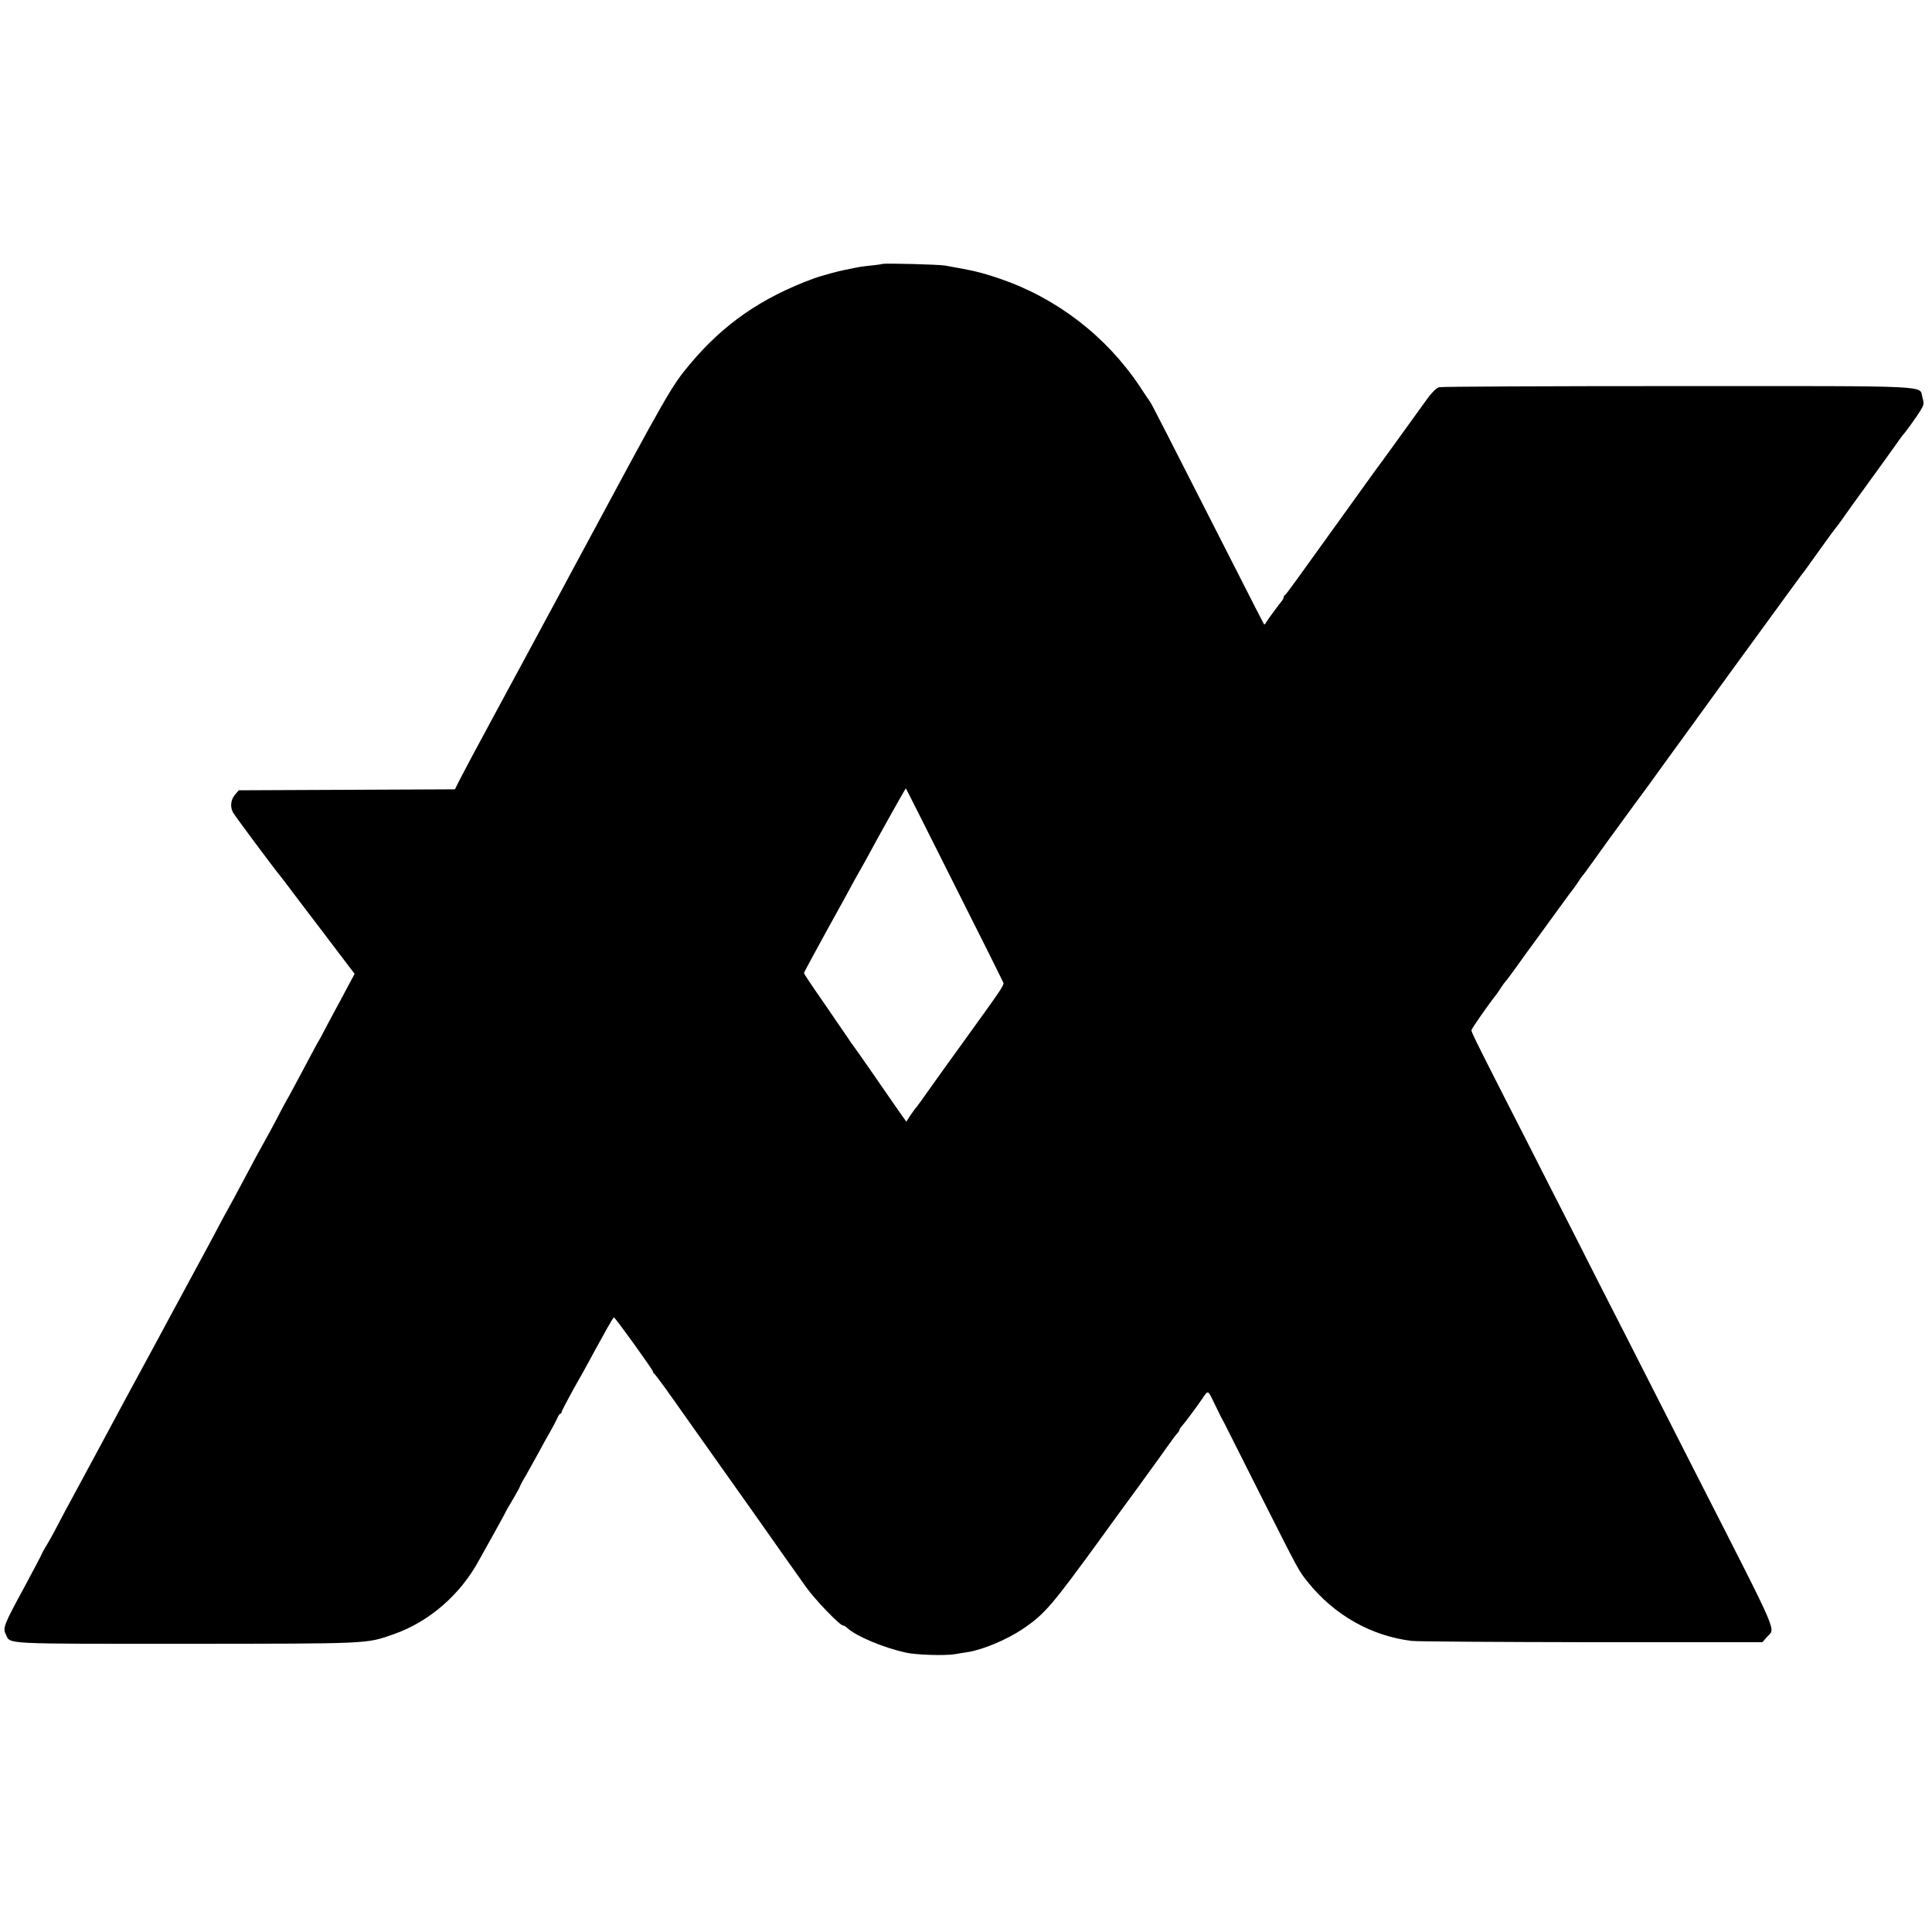
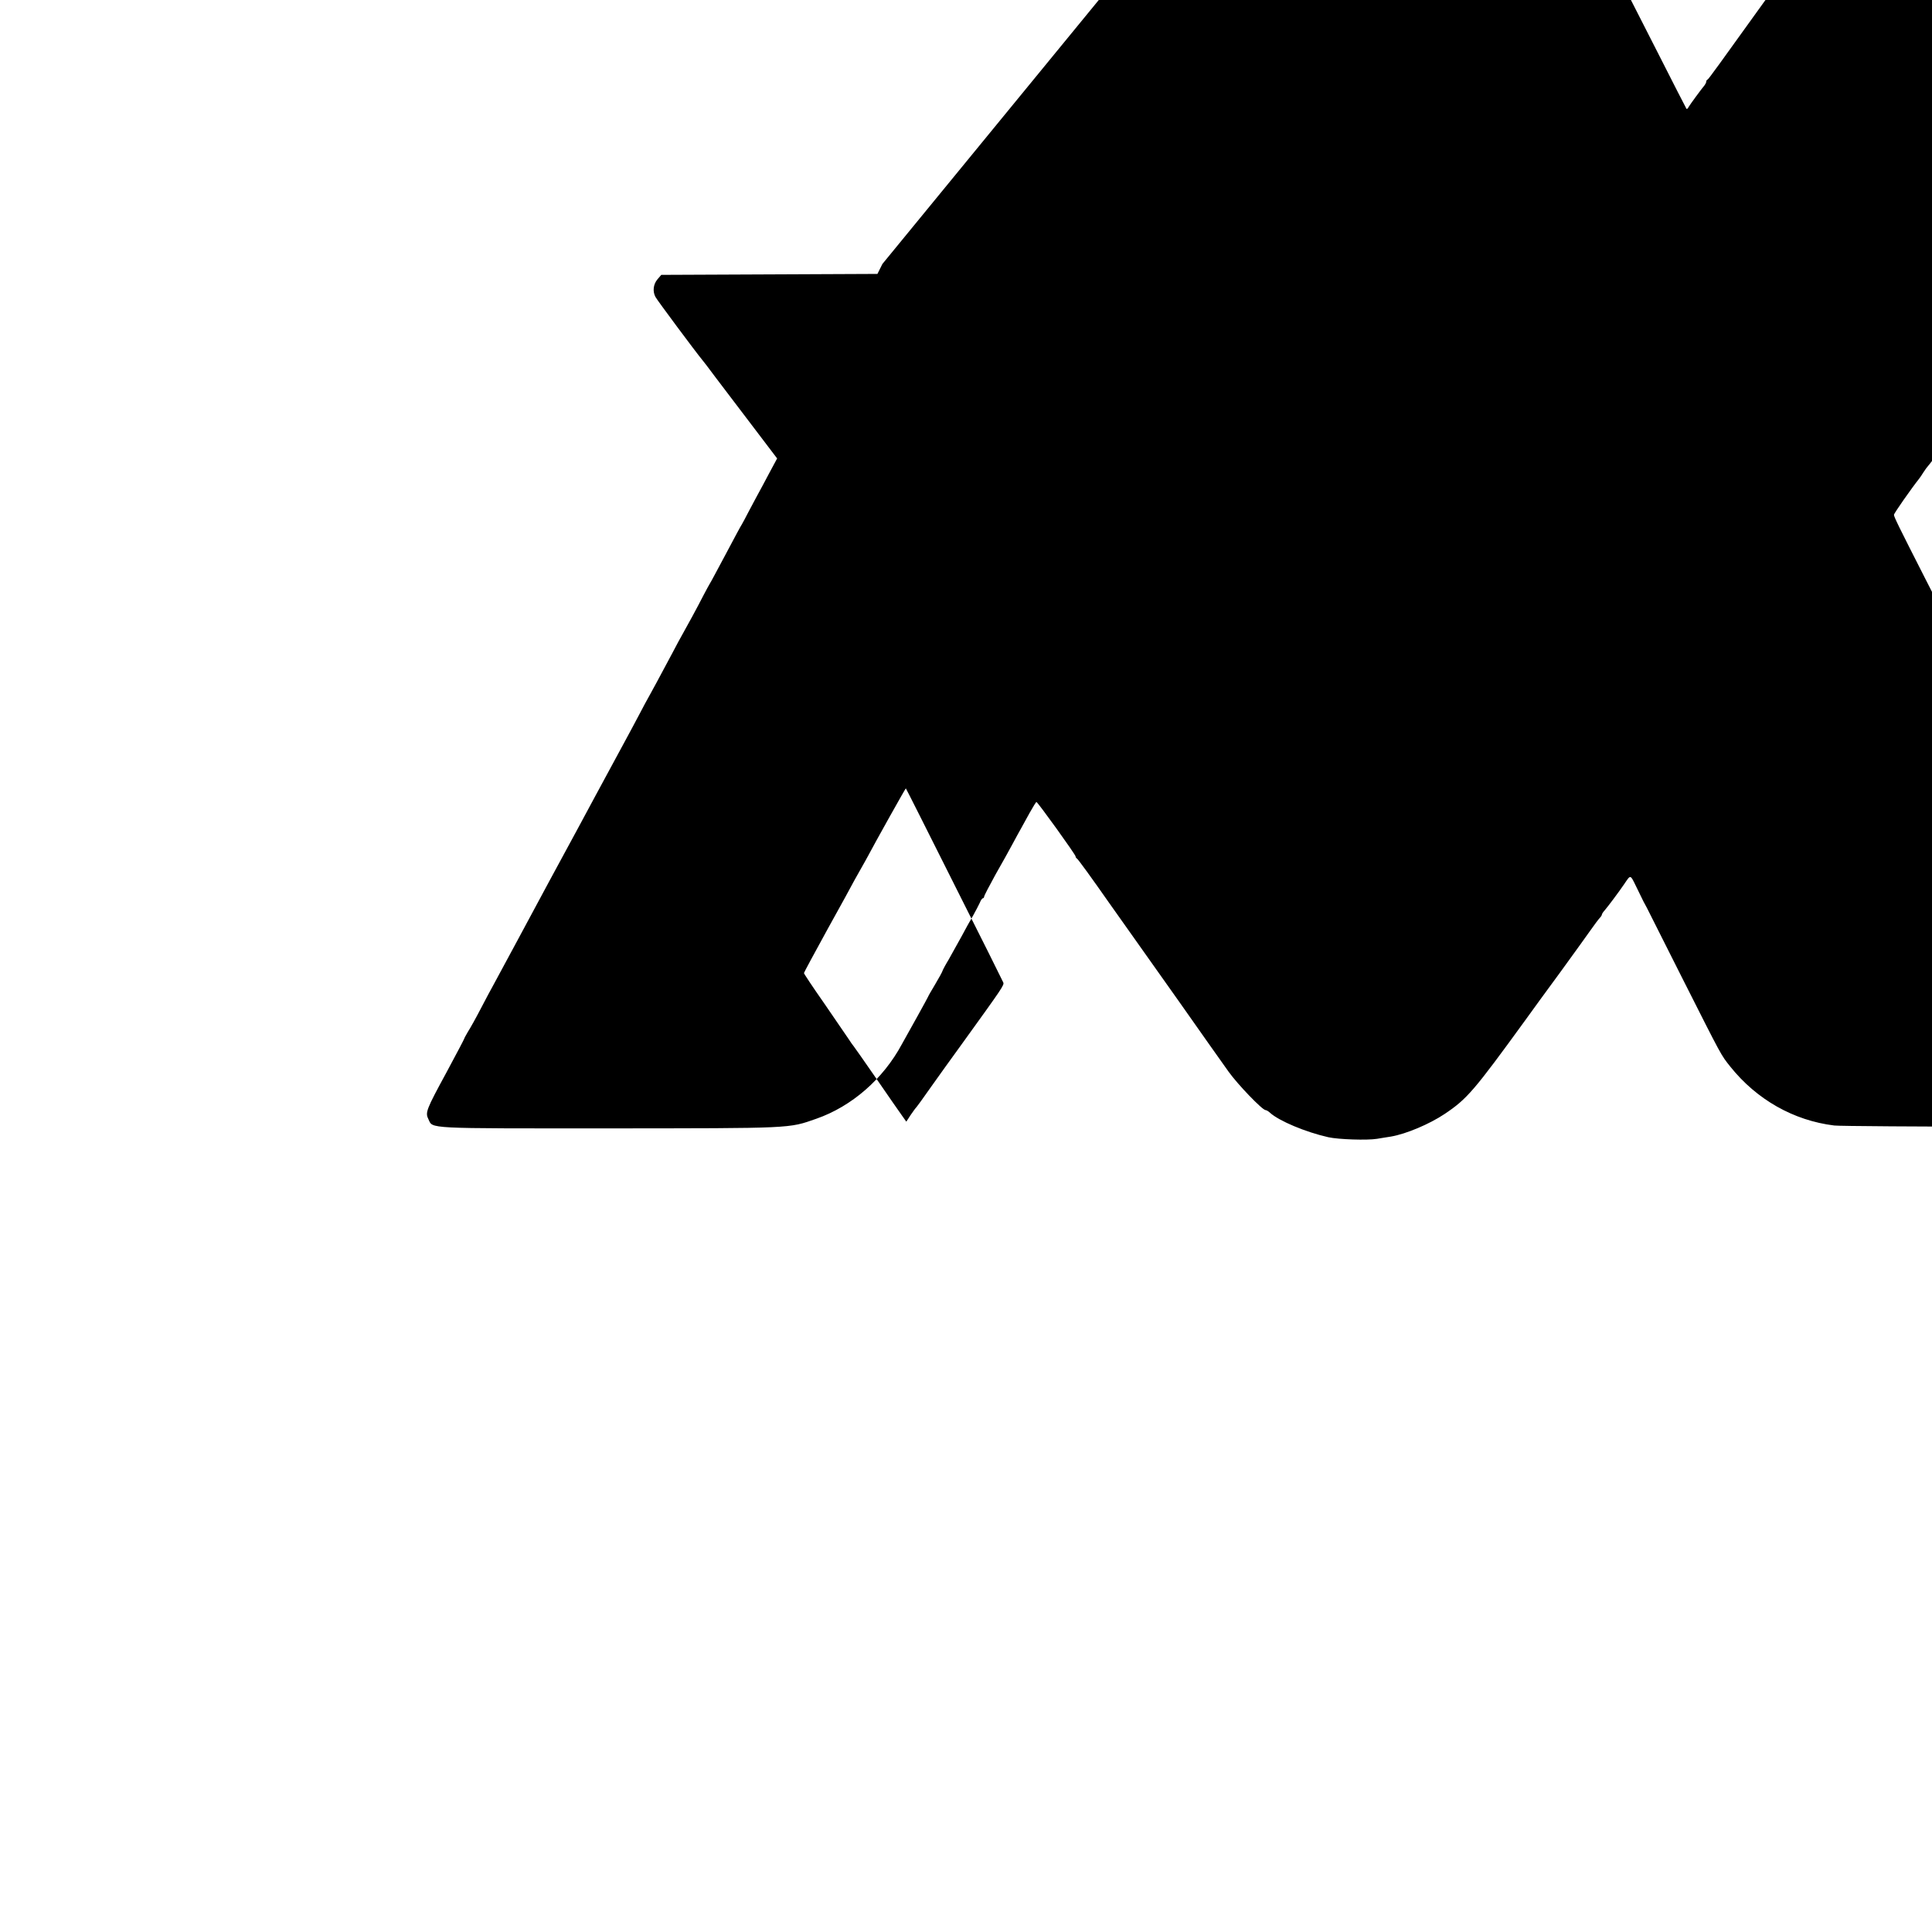
<svg xmlns="http://www.w3.org/2000/svg" version="1.0" width="1204pt" height="1204pt" viewBox="0 0 1204 1204" preserveAspectRatio="xMidYMid meet">
  <g transform="translate(0,1204) scale(0.1,-0.1)" fill="#000000" stroke="none">
-     <path d="M5499 10395 c-2 -1 -31 -6 -64 -9 -58 -6 -80 -9 -135 -21 -14 -3 -34 -7 -45 -9 -11 -2 -47 -11 -80 -20 -73 -21 -75 -21 -100 -30 -328 -120 -566 -285 -776 -536 -114 -136 -139 -180 -679 -1185 -21 -38 -82 -153 -137 -255 -55 -102 -119 -221 -143 -265 -24 -44 -59 -109 -78 -145 -19 -36 -110 -202 -200 -370 -91 -168 -179 -333 -196 -367 l-31 -62 -673 -3 -674 -3 -24 -28 c-26 -31 -31 -75 -12 -110 9 -18 253 -346 293 -394 14 -17 23 -29 86 -113 31 -41 129 -170 218 -287 l161 -212 -50 -93 c-27 -51 -60 -113 -74 -138 -13 -25 -39 -72 -56 -105 -17 -33 -35 -67 -40 -75 -6 -8 -50 -91 -100 -185 -50 -93 -94 -177 -100 -185 -5 -8 -22 -40 -38 -70 -35 -69 -109 -205 -132 -245 -9 -16 -38 -68 -62 -115 -100 -187 -116 -217 -140 -260 -14 -25 -46 -83 -70 -130 -25 -47 -62 -117 -83 -155 -96 -177 -139 -256 -192 -355 -74 -138 -109 -203 -281 -520 -93 -173 -186 -346 -207 -385 -53 -99 -114 -212 -143 -265 -14 -25 -50 -92 -80 -150 -30 -58 -66 -122 -79 -142 -12 -21 -23 -40 -23 -43 0 -3 -50 -97 -110 -209 -127 -234 -134 -251 -113 -293 29 -60 -30 -57 1121 -57 1156 1 1122 -1 1296 60 221 77 417 248 533 464 17 30 60 108 97 174 36 65 66 120 66 121 0 2 20 38 45 79 25 42 45 79 45 82 0 3 17 36 39 72 21 37 56 101 79 142 22 41 54 100 72 130 17 30 36 67 43 82 6 16 15 28 19 28 4 0 8 5 8 10 0 6 32 67 71 138 40 70 88 156 107 192 19 36 43 79 52 95 9 17 33 60 54 98 21 37 39 67 42 67 8 0 244 -328 244 -339 0 -5 4 -11 8 -13 6 -2 95 -125 202 -278 6 -8 77 -108 158 -223 81 -114 208 -293 282 -398 153 -218 220 -312 303 -429 57 -80 211 -240 231 -240 5 0 18 -7 28 -17 57 -51 221 -120 363 -152 63 -14 242 -20 303 -10 26 4 65 11 87 14 94 16 239 77 335 141 140 94 182 143 503 585 37 52 135 186 218 299 82 113 168 232 191 265 23 33 48 66 55 73 7 7 13 17 13 21 0 4 8 16 18 27 16 18 89 115 122 164 40 59 36 60 75 -20 20 -41 40 -82 44 -90 4 -8 14 -26 21 -39 7 -13 108 -214 224 -445 246 -487 237 -471 296 -545 164 -205 394 -336 648 -367 31 -4 536 -7 1121 -8 l1064 0 28 32 c53 59 89 -23 -431 997 -70 138 -203 399 -295 580 -92 182 -222 436 -288 565 -66 129 -123 242 -127 250 -4 8 -12 26 -19 38 -7 13 -90 178 -186 365 -95 188 -230 452 -299 587 -169 332 -196 387 -196 400 0 9 110 166 157 225 5 6 17 24 27 40 11 17 24 35 30 41 6 6 36 46 66 88 30 43 87 121 126 174 39 53 105 144 147 202 42 58 80 110 85 115 5 6 17 24 28 40 10 17 21 32 24 35 4 3 37 48 74 100 37 52 76 106 86 120 11 14 48 66 84 115 36 50 69 95 73 100 5 6 51 69 103 140 51 72 121 167 154 213 34 46 77 106 96 132 36 51 449 619 527 725 24 33 75 103 113 155 38 52 73 100 78 105 4 6 48 66 97 135 49 69 92 127 95 130 4 3 25 32 48 65 23 33 96 134 162 225 66 91 139 192 162 225 23 33 44 62 47 65 11 9 87 115 110 153 21 35 22 43 12 78 -24 79 113 73 -1525 73 -803 0 -1473 -3 -1487 -7 -18 -5 -46 -32 -83 -84 -31 -43 -95 -132 -143 -198 -47 -66 -103 -142 -123 -170 -21 -27 -118 -162 -217 -300 -337 -469 -388 -540 -395 -543 -5 -2 -8 -8 -8 -13 0 -6 -5 -15 -10 -22 -18 -21 -90 -119 -100 -136 -4 -9 -10 -14 -13 -11 -2 3 -83 160 -179 350 -436 857 -518 1017 -530 1035 -4 5 -34 49 -65 97 -209 313 -518 551 -874 672 -116 39 -162 50 -339 81 -38 7 -385 16 -391 10z m447 -3865 c165 -327 302 -602 306 -612 7 -17 -1 -28 -257 -383 -60 -82 -147 -204 -194 -270 -46 -66 -87 -122 -90 -125 -4 -3 -19 -24 -35 -47 l-28 -43 -27 38 c-15 20 -87 125 -161 232 -74 107 -137 197 -140 200 -3 3 -19 25 -35 50 -17 24 -85 124 -152 222 -68 97 -123 180 -123 184 0 3 66 126 147 273 81 146 157 284 168 306 12 22 33 58 45 80 13 22 30 54 39 70 43 82 235 425 236 422 2 -1 137 -270 301 -597z" />
+     <path d="M5499 10395 l-31 -62 -673 -3 -674 -3 -24 -28 c-26 -31 -31 -75 -12 -110 9 -18 253 -346 293 -394 14 -17 23 -29 86 -113 31 -41 129 -170 218 -287 l161 -212 -50 -93 c-27 -51 -60 -113 -74 -138 -13 -25 -39 -72 -56 -105 -17 -33 -35 -67 -40 -75 -6 -8 -50 -91 -100 -185 -50 -93 -94 -177 -100 -185 -5 -8 -22 -40 -38 -70 -35 -69 -109 -205 -132 -245 -9 -16 -38 -68 -62 -115 -100 -187 -116 -217 -140 -260 -14 -25 -46 -83 -70 -130 -25 -47 -62 -117 -83 -155 -96 -177 -139 -256 -192 -355 -74 -138 -109 -203 -281 -520 -93 -173 -186 -346 -207 -385 -53 -99 -114 -212 -143 -265 -14 -25 -50 -92 -80 -150 -30 -58 -66 -122 -79 -142 -12 -21 -23 -40 -23 -43 0 -3 -50 -97 -110 -209 -127 -234 -134 -251 -113 -293 29 -60 -30 -57 1121 -57 1156 1 1122 -1 1296 60 221 77 417 248 533 464 17 30 60 108 97 174 36 65 66 120 66 121 0 2 20 38 45 79 25 42 45 79 45 82 0 3 17 36 39 72 21 37 56 101 79 142 22 41 54 100 72 130 17 30 36 67 43 82 6 16 15 28 19 28 4 0 8 5 8 10 0 6 32 67 71 138 40 70 88 156 107 192 19 36 43 79 52 95 9 17 33 60 54 98 21 37 39 67 42 67 8 0 244 -328 244 -339 0 -5 4 -11 8 -13 6 -2 95 -125 202 -278 6 -8 77 -108 158 -223 81 -114 208 -293 282 -398 153 -218 220 -312 303 -429 57 -80 211 -240 231 -240 5 0 18 -7 28 -17 57 -51 221 -120 363 -152 63 -14 242 -20 303 -10 26 4 65 11 87 14 94 16 239 77 335 141 140 94 182 143 503 585 37 52 135 186 218 299 82 113 168 232 191 265 23 33 48 66 55 73 7 7 13 17 13 21 0 4 8 16 18 27 16 18 89 115 122 164 40 59 36 60 75 -20 20 -41 40 -82 44 -90 4 -8 14 -26 21 -39 7 -13 108 -214 224 -445 246 -487 237 -471 296 -545 164 -205 394 -336 648 -367 31 -4 536 -7 1121 -8 l1064 0 28 32 c53 59 89 -23 -431 997 -70 138 -203 399 -295 580 -92 182 -222 436 -288 565 -66 129 -123 242 -127 250 -4 8 -12 26 -19 38 -7 13 -90 178 -186 365 -95 188 -230 452 -299 587 -169 332 -196 387 -196 400 0 9 110 166 157 225 5 6 17 24 27 40 11 17 24 35 30 41 6 6 36 46 66 88 30 43 87 121 126 174 39 53 105 144 147 202 42 58 80 110 85 115 5 6 17 24 28 40 10 17 21 32 24 35 4 3 37 48 74 100 37 52 76 106 86 120 11 14 48 66 84 115 36 50 69 95 73 100 5 6 51 69 103 140 51 72 121 167 154 213 34 46 77 106 96 132 36 51 449 619 527 725 24 33 75 103 113 155 38 52 73 100 78 105 4 6 48 66 97 135 49 69 92 127 95 130 4 3 25 32 48 65 23 33 96 134 162 225 66 91 139 192 162 225 23 33 44 62 47 65 11 9 87 115 110 153 21 35 22 43 12 78 -24 79 113 73 -1525 73 -803 0 -1473 -3 -1487 -7 -18 -5 -46 -32 -83 -84 -31 -43 -95 -132 -143 -198 -47 -66 -103 -142 -123 -170 -21 -27 -118 -162 -217 -300 -337 -469 -388 -540 -395 -543 -5 -2 -8 -8 -8 -13 0 -6 -5 -15 -10 -22 -18 -21 -90 -119 -100 -136 -4 -9 -10 -14 -13 -11 -2 3 -83 160 -179 350 -436 857 -518 1017 -530 1035 -4 5 -34 49 -65 97 -209 313 -518 551 -874 672 -116 39 -162 50 -339 81 -38 7 -385 16 -391 10z m447 -3865 c165 -327 302 -602 306 -612 7 -17 -1 -28 -257 -383 -60 -82 -147 -204 -194 -270 -46 -66 -87 -122 -90 -125 -4 -3 -19 -24 -35 -47 l-28 -43 -27 38 c-15 20 -87 125 -161 232 -74 107 -137 197 -140 200 -3 3 -19 25 -35 50 -17 24 -85 124 -152 222 -68 97 -123 180 -123 184 0 3 66 126 147 273 81 146 157 284 168 306 12 22 33 58 45 80 13 22 30 54 39 70 43 82 235 425 236 422 2 -1 137 -270 301 -597z" />
  </g>
</svg>